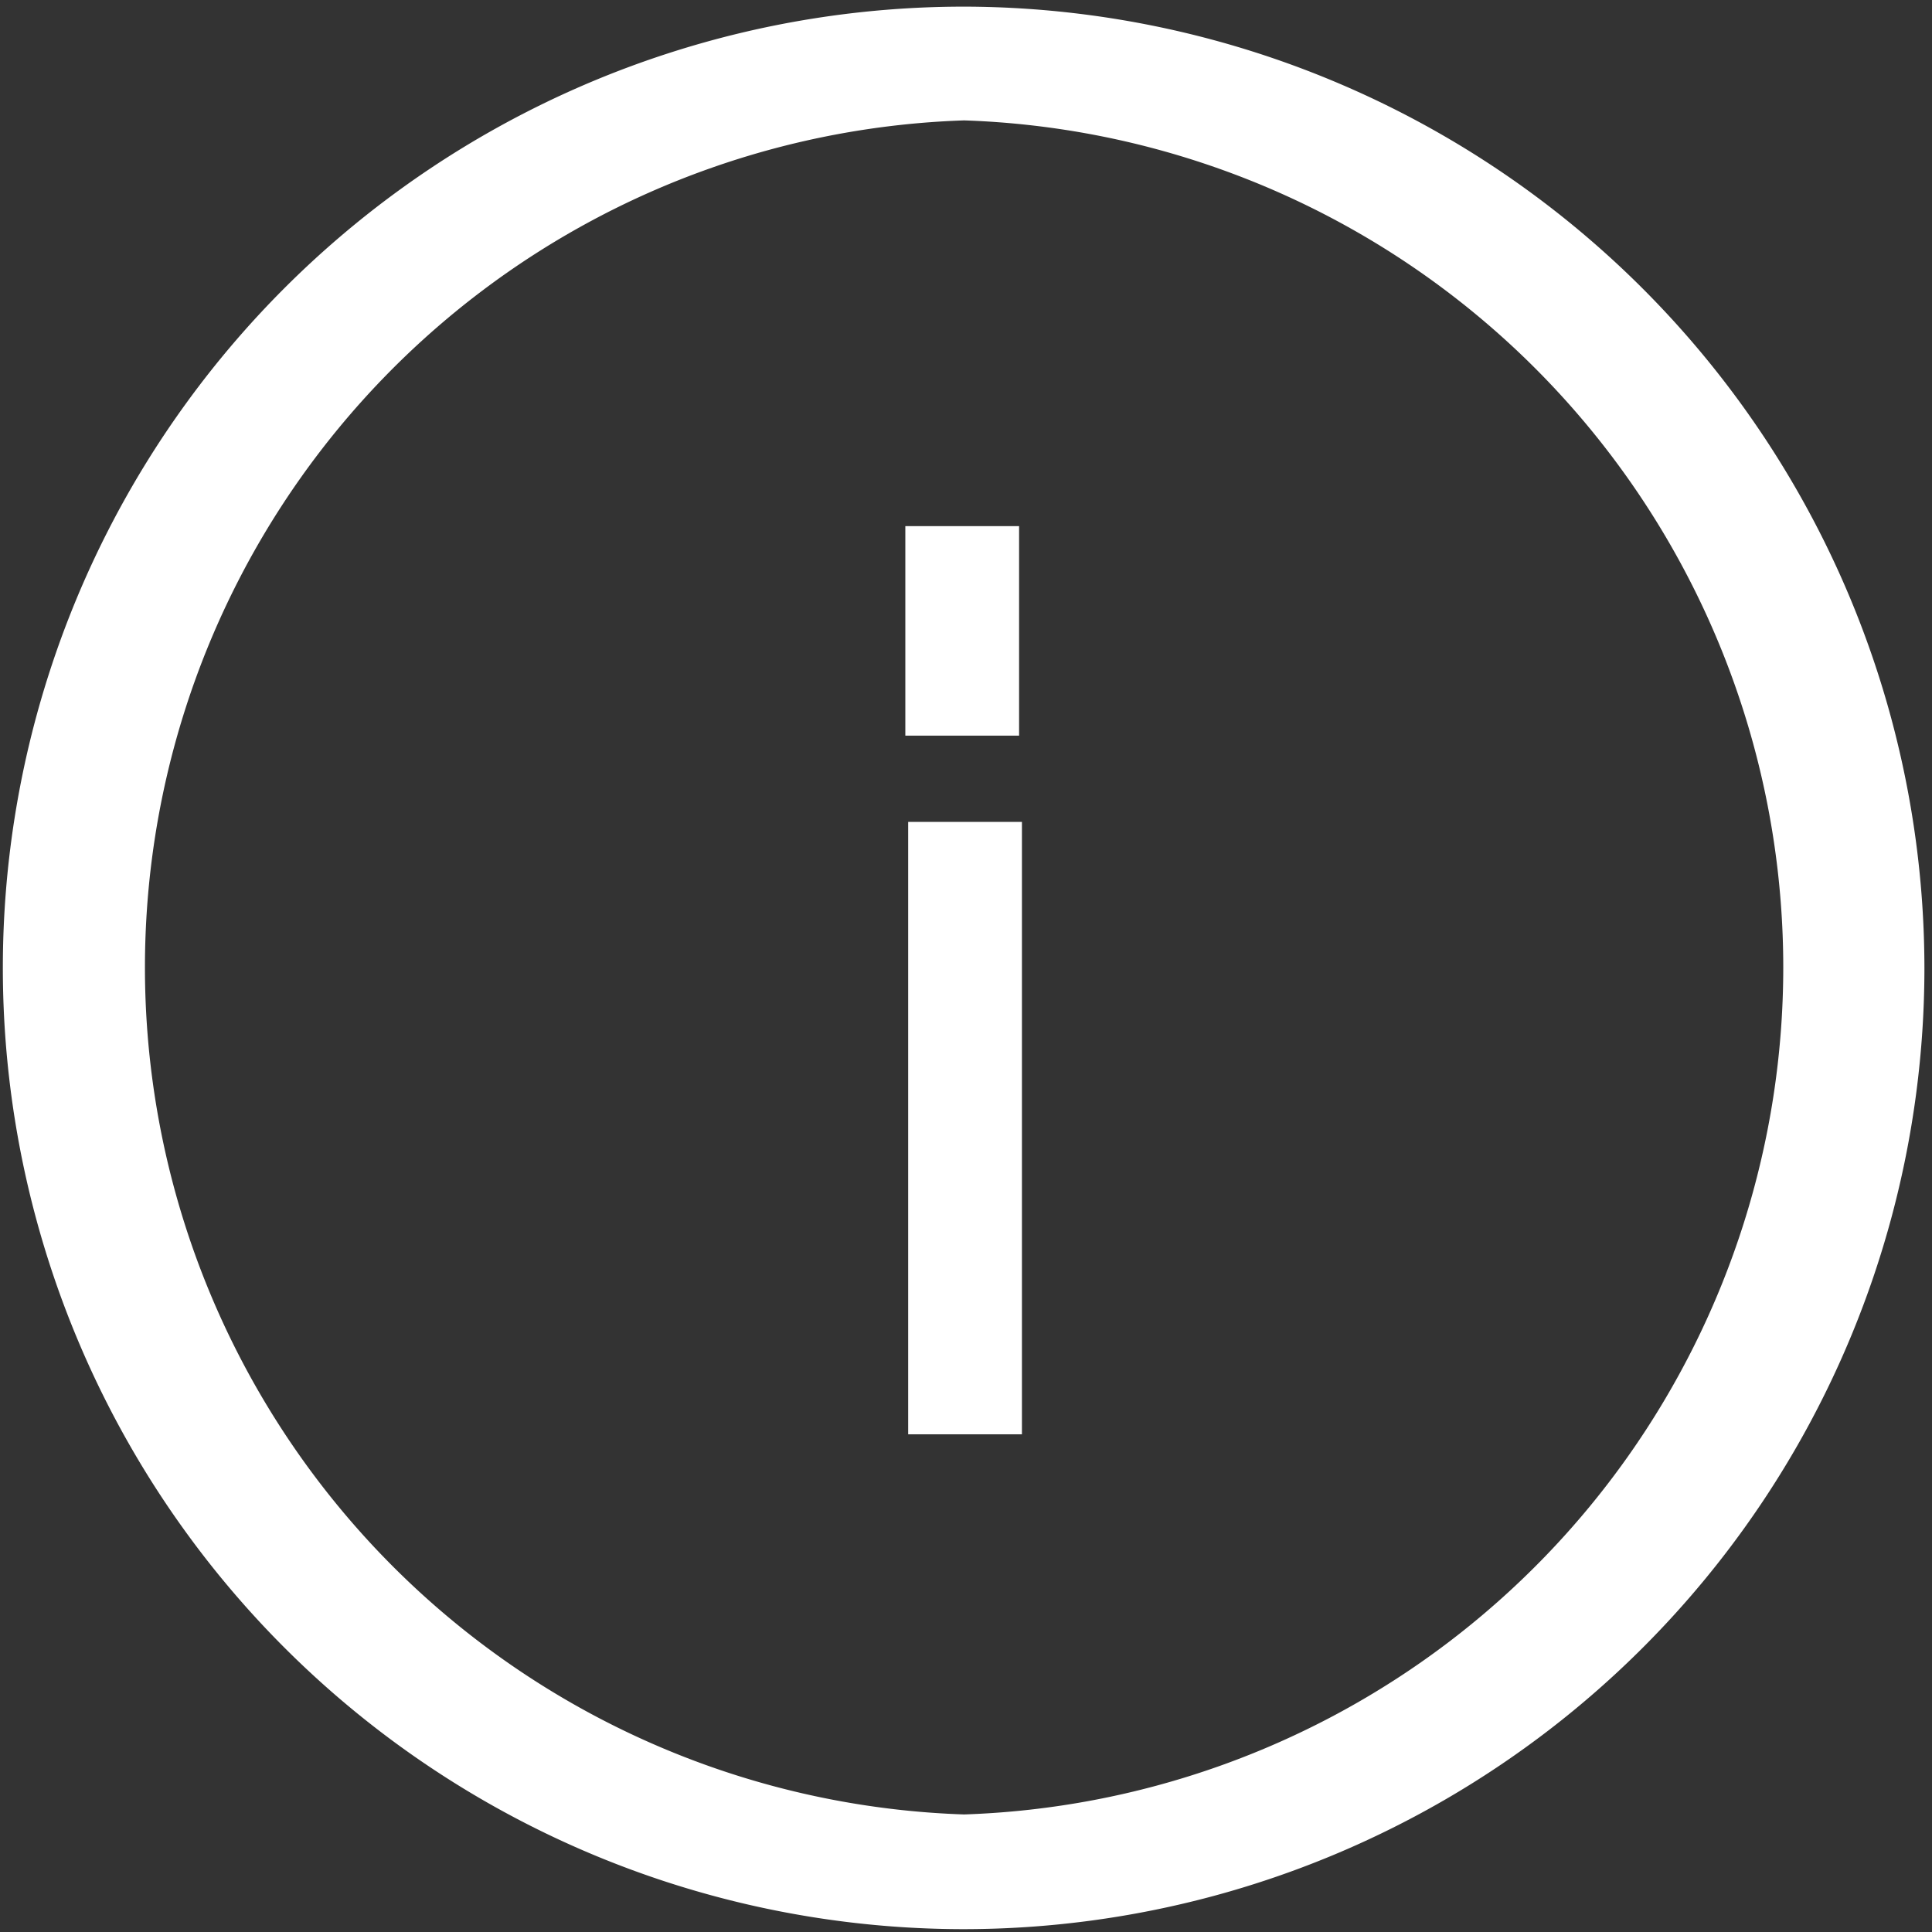
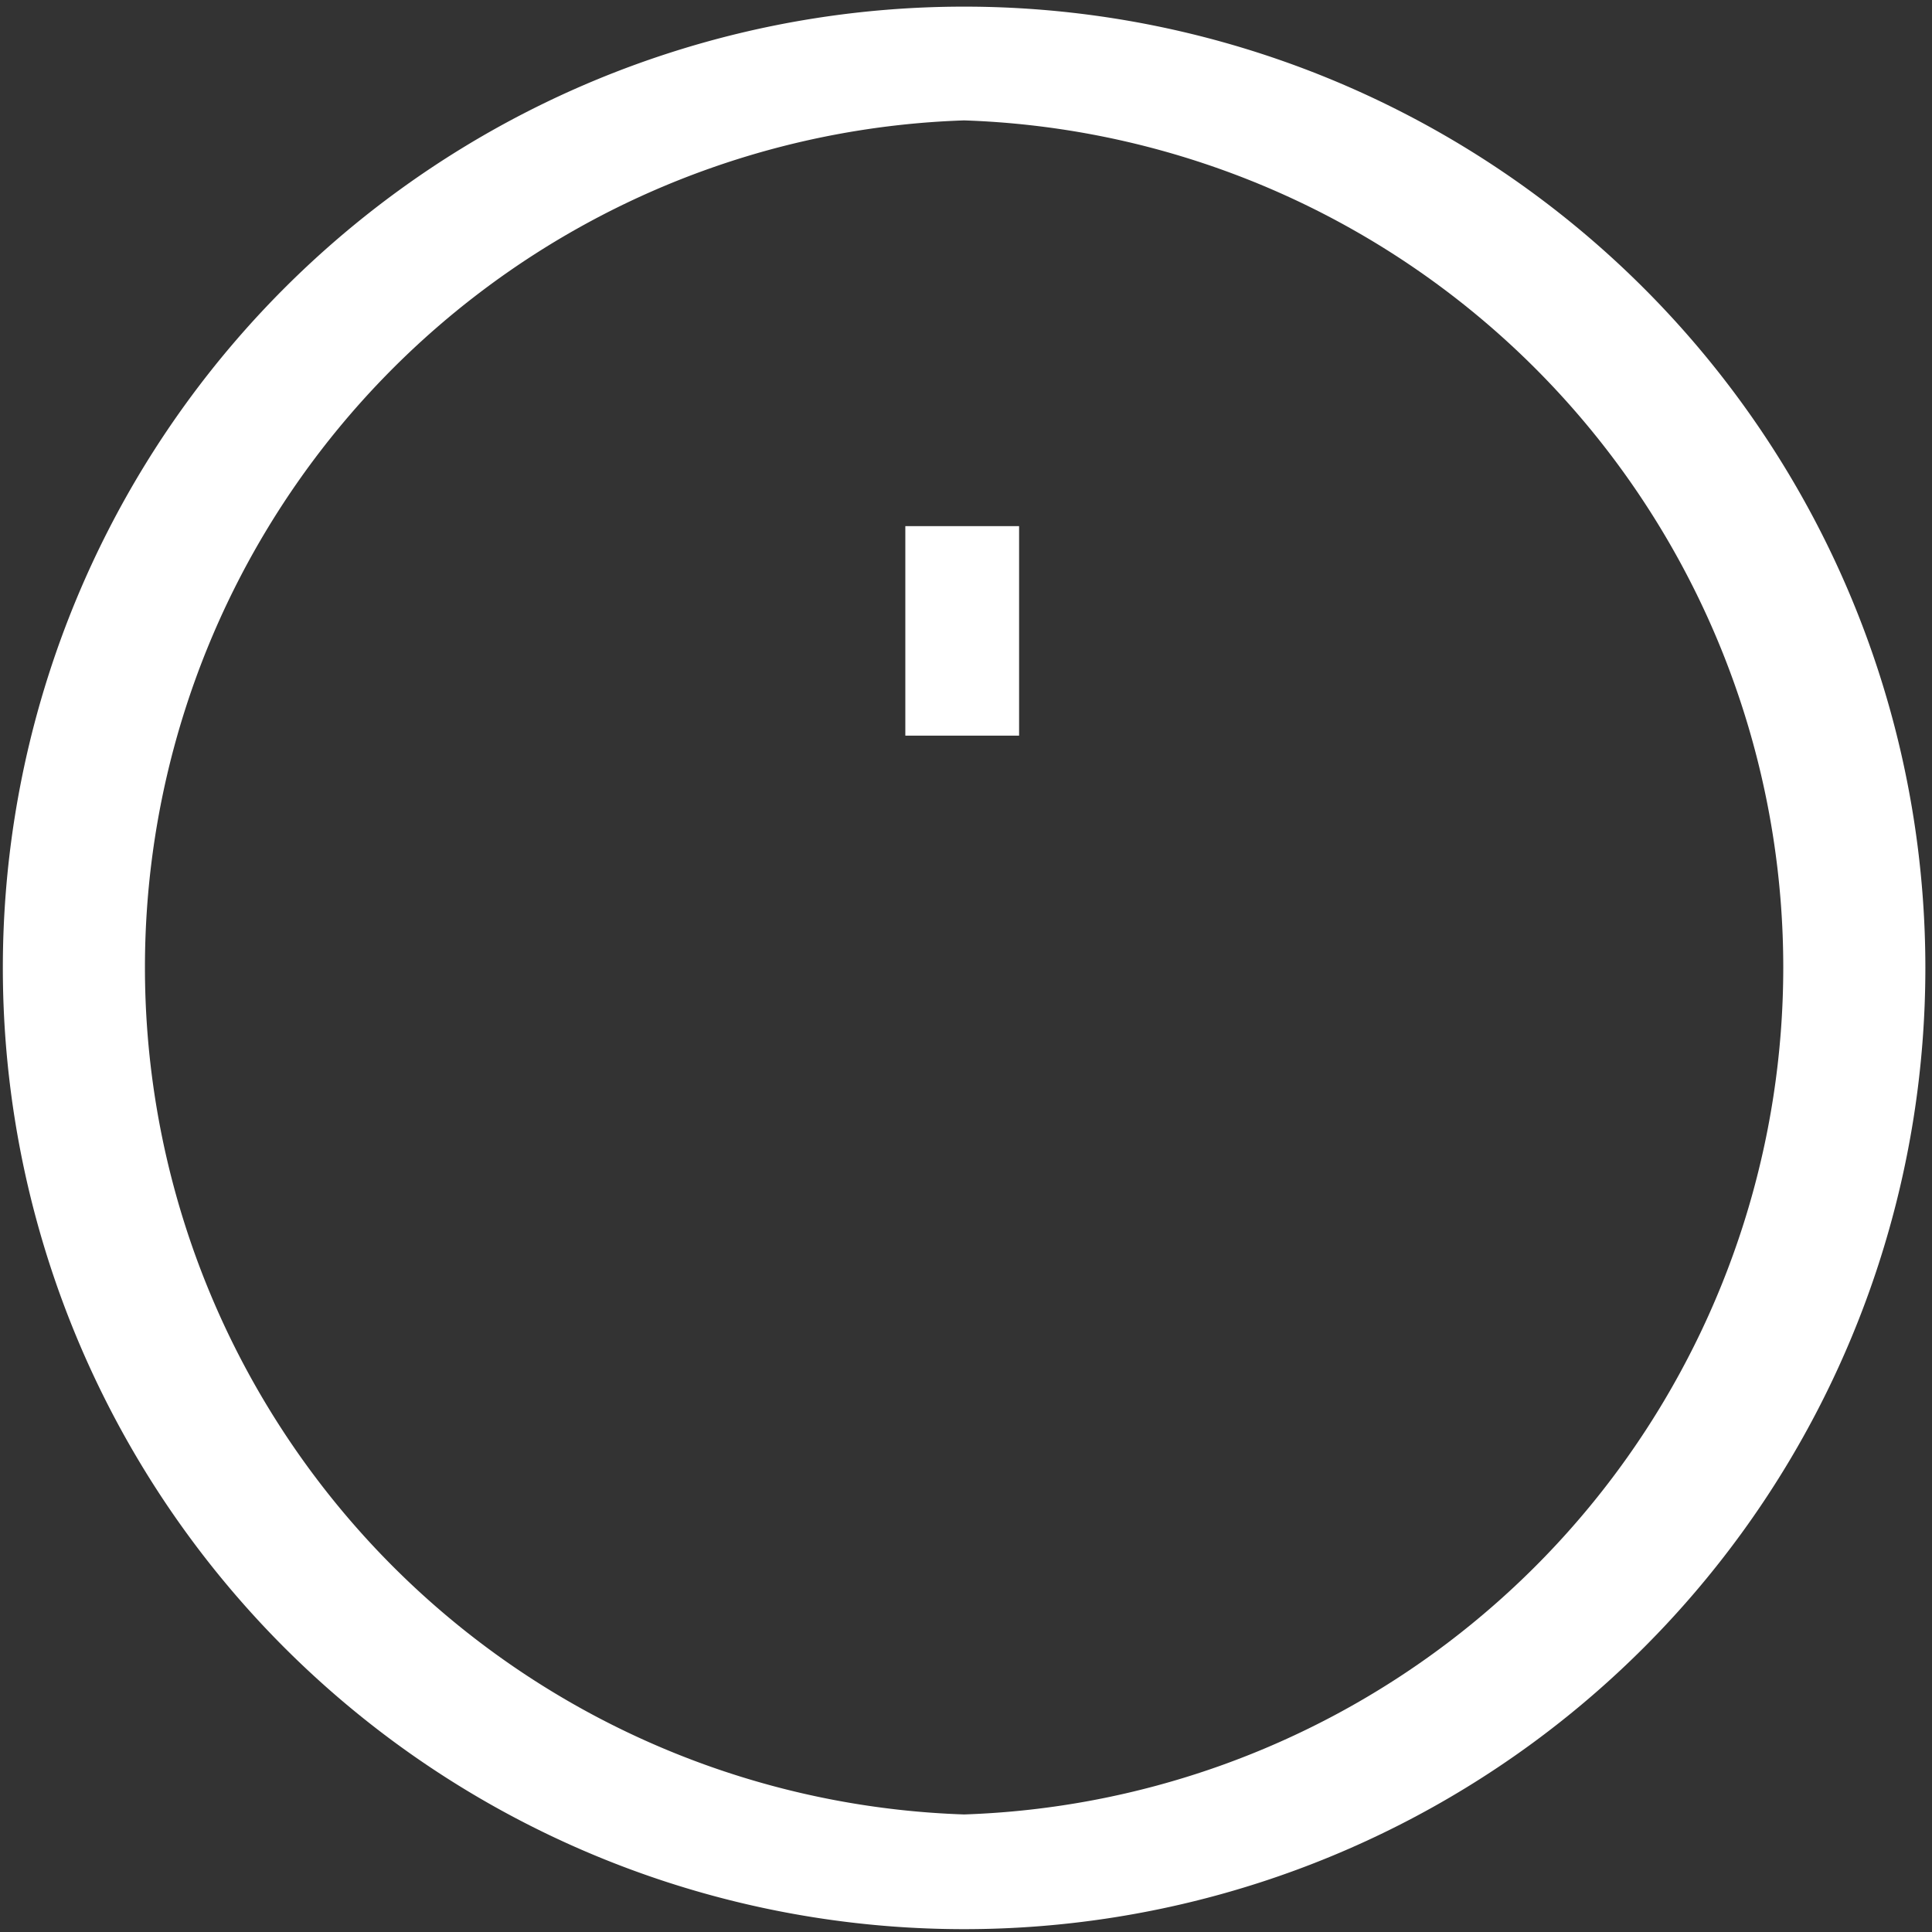
<svg xmlns="http://www.w3.org/2000/svg" id="Lager_1" data-name="Lager 1" viewBox="0 0 20.38 20.38">
  <rect x="0" y="0" width="20.38" height="20.38" fill="#333333" stroke="none" />
  <defs>
    <style>.cls-1{fill:#fff;}</style>
  </defs>
  <title>TSN-Ikoner</title>
-   <path class="cls-1" d="M10.17,20.35h0a10.14,10.14,0,0,1,0-20.28h0A10.15,10.15,0,0,1,20.3,10.21h0A10.14,10.14,0,0,1,10.17,20.35Zm0-19.08a8.94,8.94,0,0,0,0,17.87h0a8.94,8.94,0,0,0,0-17.87Z" />
-   <rect class="cls-1" x="9.58" y="8.67" width="1.2" height="6.46" />
+   <path class="cls-1" d="M10.17,20.35h0a10.14,10.14,0,0,1,0-20.28h0h0A10.14,10.14,0,0,1,10.17,20.35Zm0-19.08a8.94,8.94,0,0,0,0,17.87h0a8.94,8.94,0,0,0,0-17.87Z" />
  <rect class="cls-1" x="9.55" y="5.55" width="1.2" height="2.21" />
</svg>